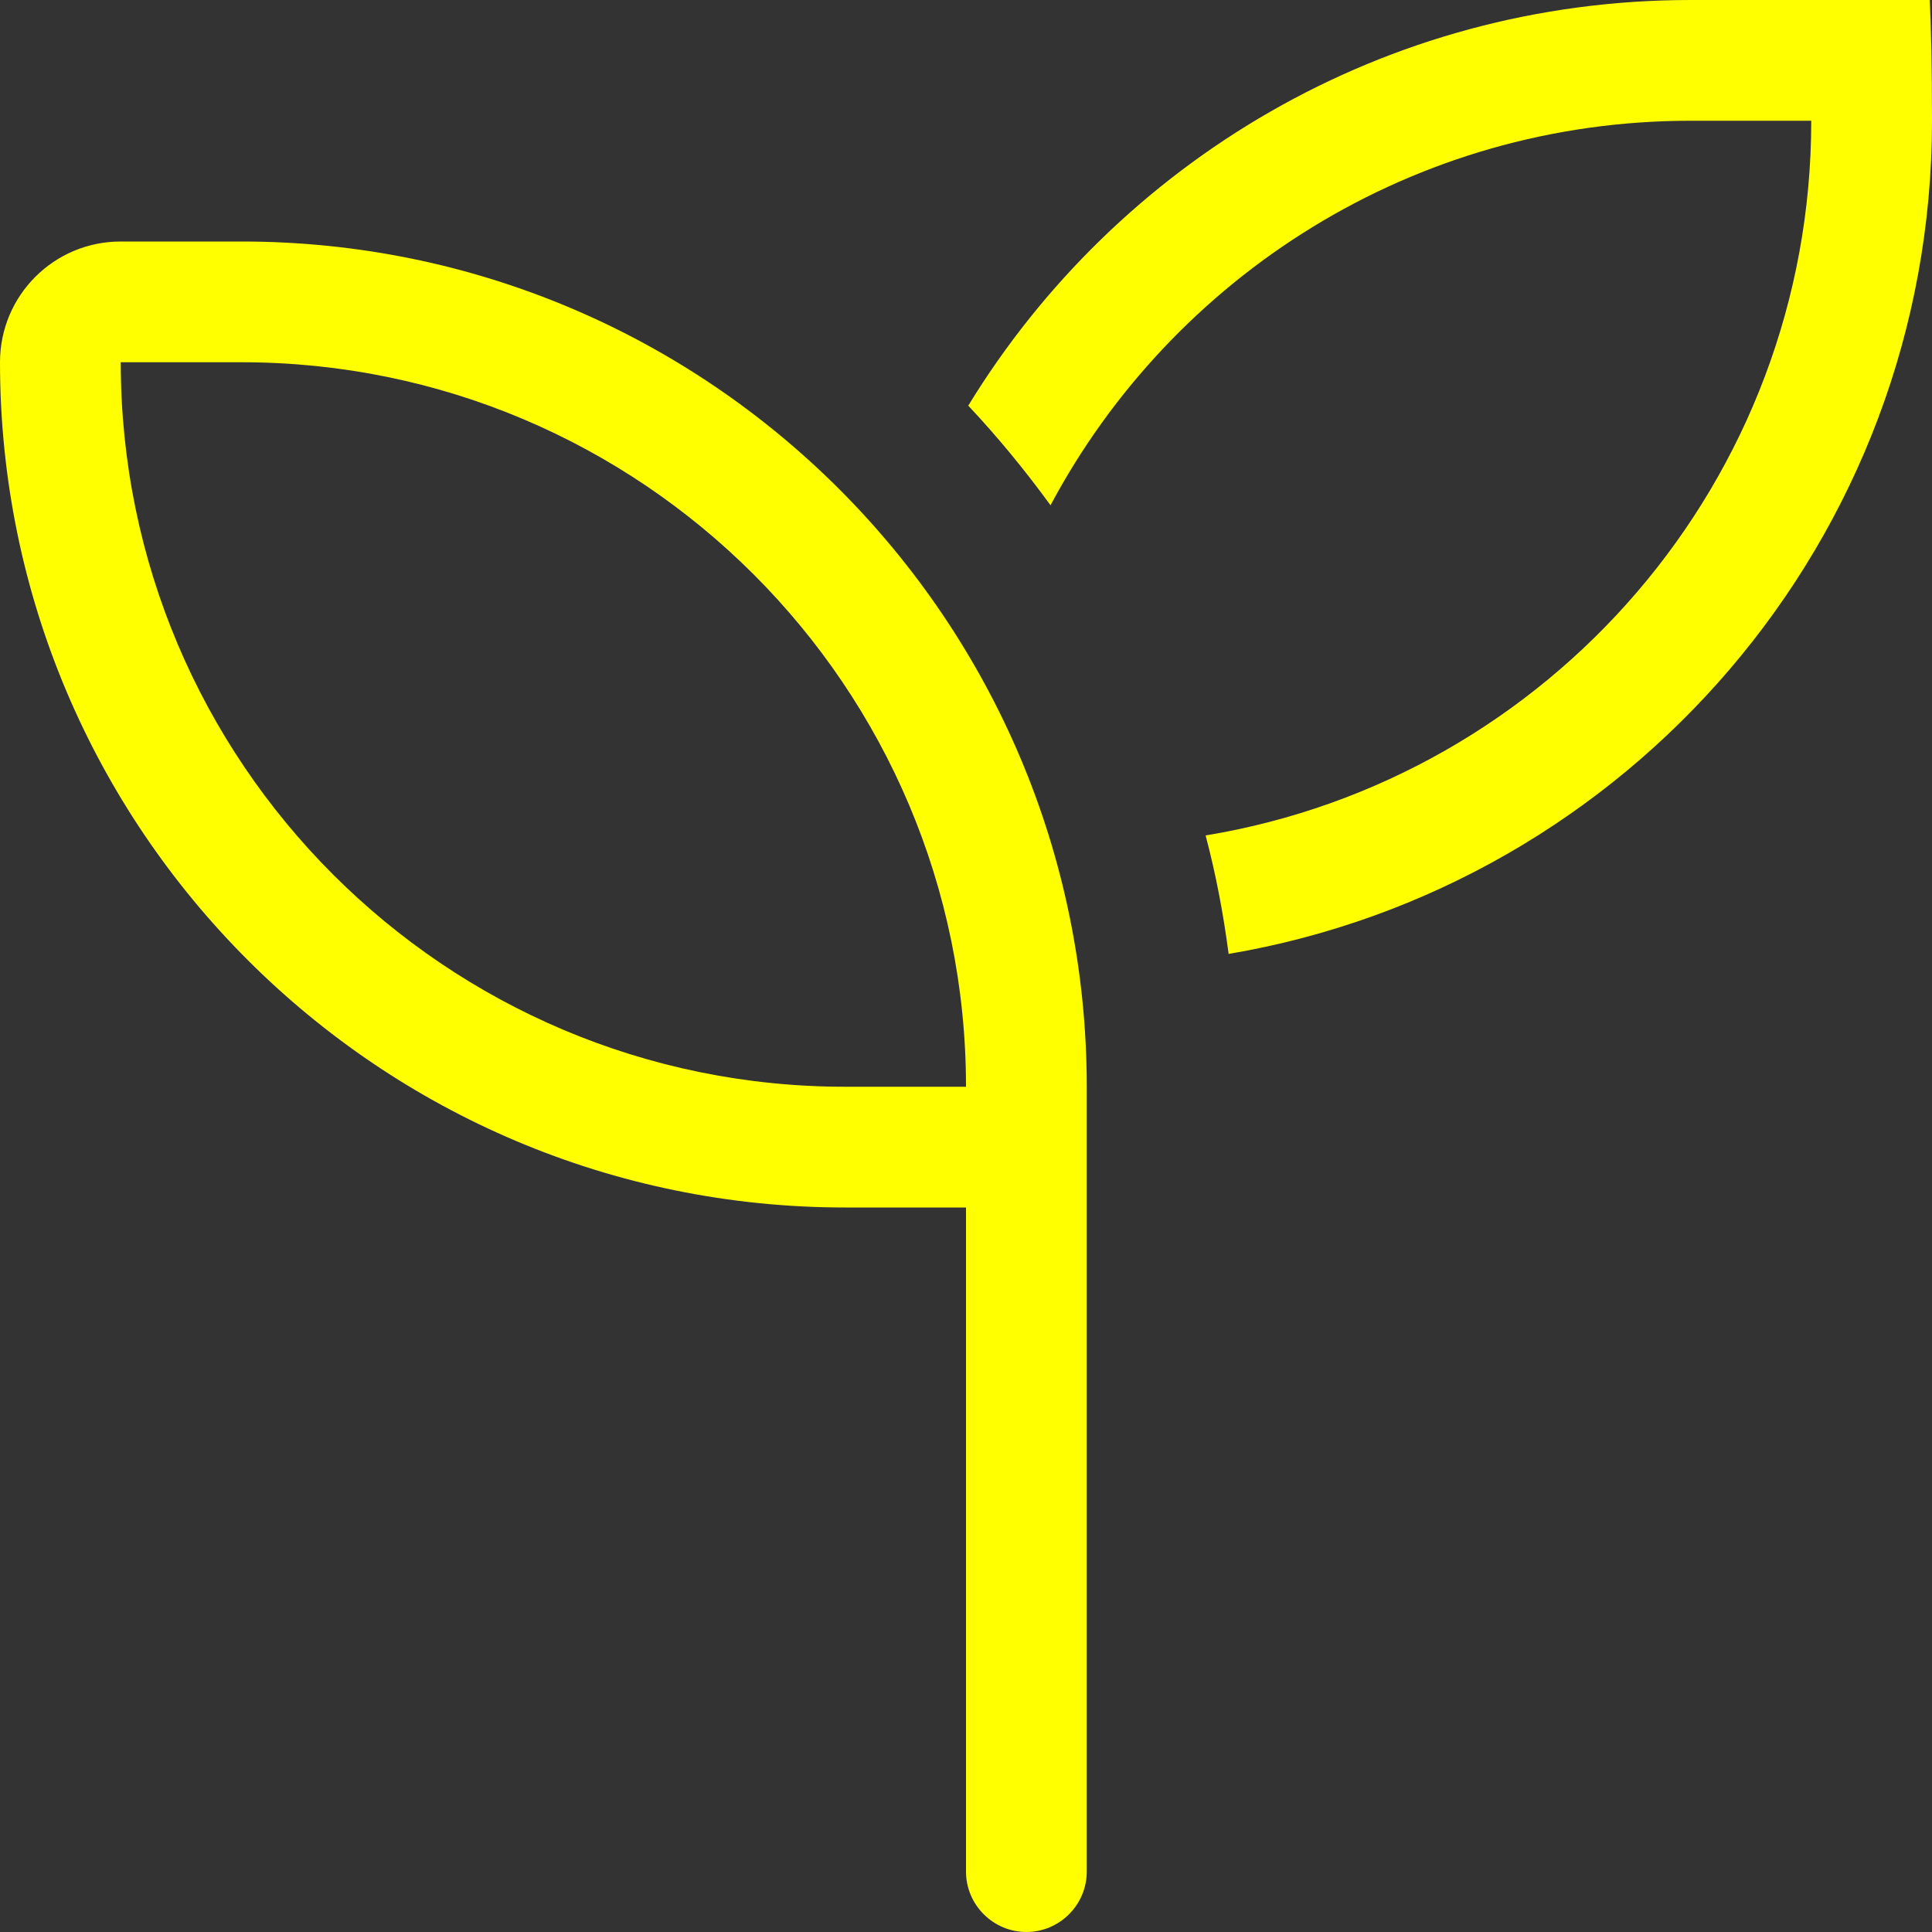
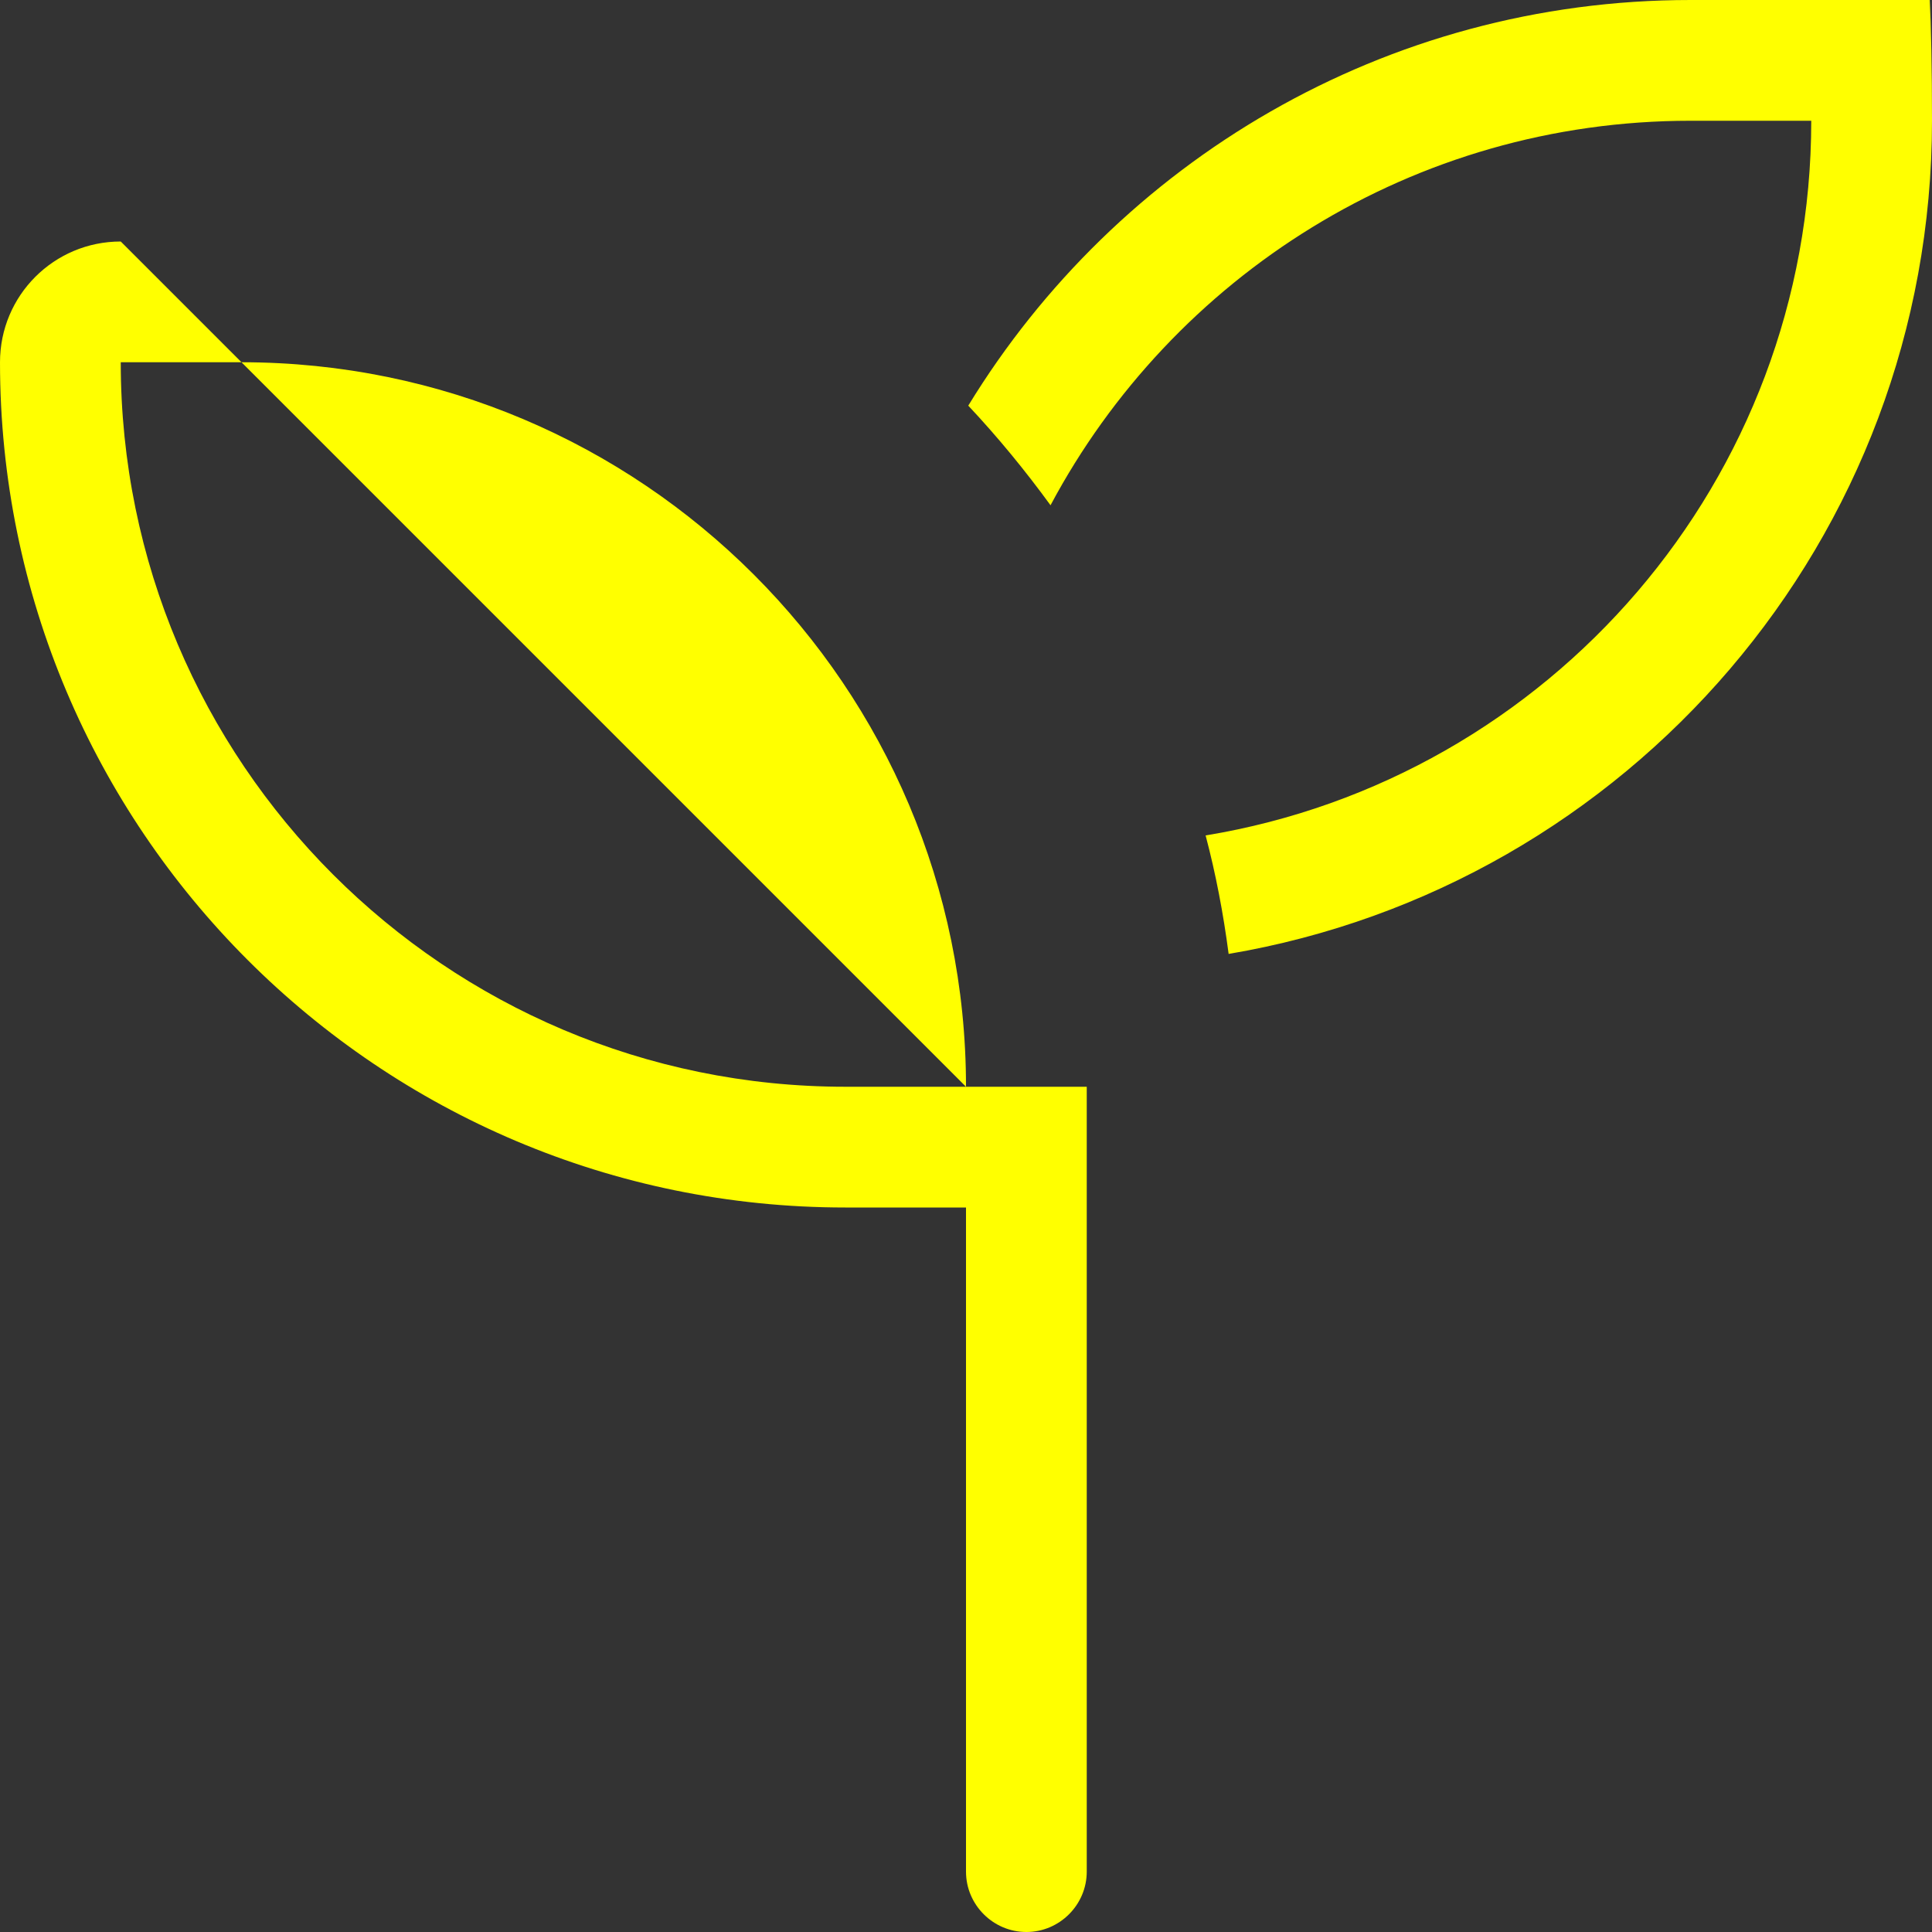
<svg xmlns="http://www.w3.org/2000/svg" id="Layer_1" version="1.1" viewBox="0 0 512 512">
  <rect x="0" y="0" width="512" height="512" fill="#333333" stroke="none" />
  <defs>
    <style>
      .st0 {
        fill: #ff0;
      }
    </style>
  </defs>
-   <path class="st0" d="M480,32c0,95.3-69.4,174.4-160.5,189.4,2.7,10.2,4.7,20.7,6.1,31.4,105.8-17.9,186.4-109.9,186.4-220.8S497.7,0,480,0h-32c-81,0-152,43-191.4,107.5,7.8,8.3,15.1,17.2,21.8,26.4,32.3-60.6,96.1-101.9,169.6-101.9h32ZM64,96c106,0,192,86,192,192h-32c-106,0-192-86-192-192h32ZM32,64C14.3,64,0,78.3,0,96c0,123.7,100.3,224,224,224h32v176c0,8.8,7.2,16,16,16s16-7.2,16-16v-208c0-123.7-100.3-224-224-224h-32Z" />
+   <path class="st0" d="M480,32c0,95.3-69.4,174.4-160.5,189.4,2.7,10.2,4.7,20.7,6.1,31.4,105.8-17.9,186.4-109.9,186.4-220.8S497.7,0,480,0h-32c-81,0-152,43-191.4,107.5,7.8,8.3,15.1,17.2,21.8,26.4,32.3-60.6,96.1-101.9,169.6-101.9h32ZM64,96c106,0,192,86,192,192h-32c-106,0-192-86-192-192h32ZM32,64C14.3,64,0,78.3,0,96c0,123.7,100.3,224,224,224h32v176c0,8.8,7.2,16,16,16s16-7.2,16-16v-208h-32Z" />
</svg>